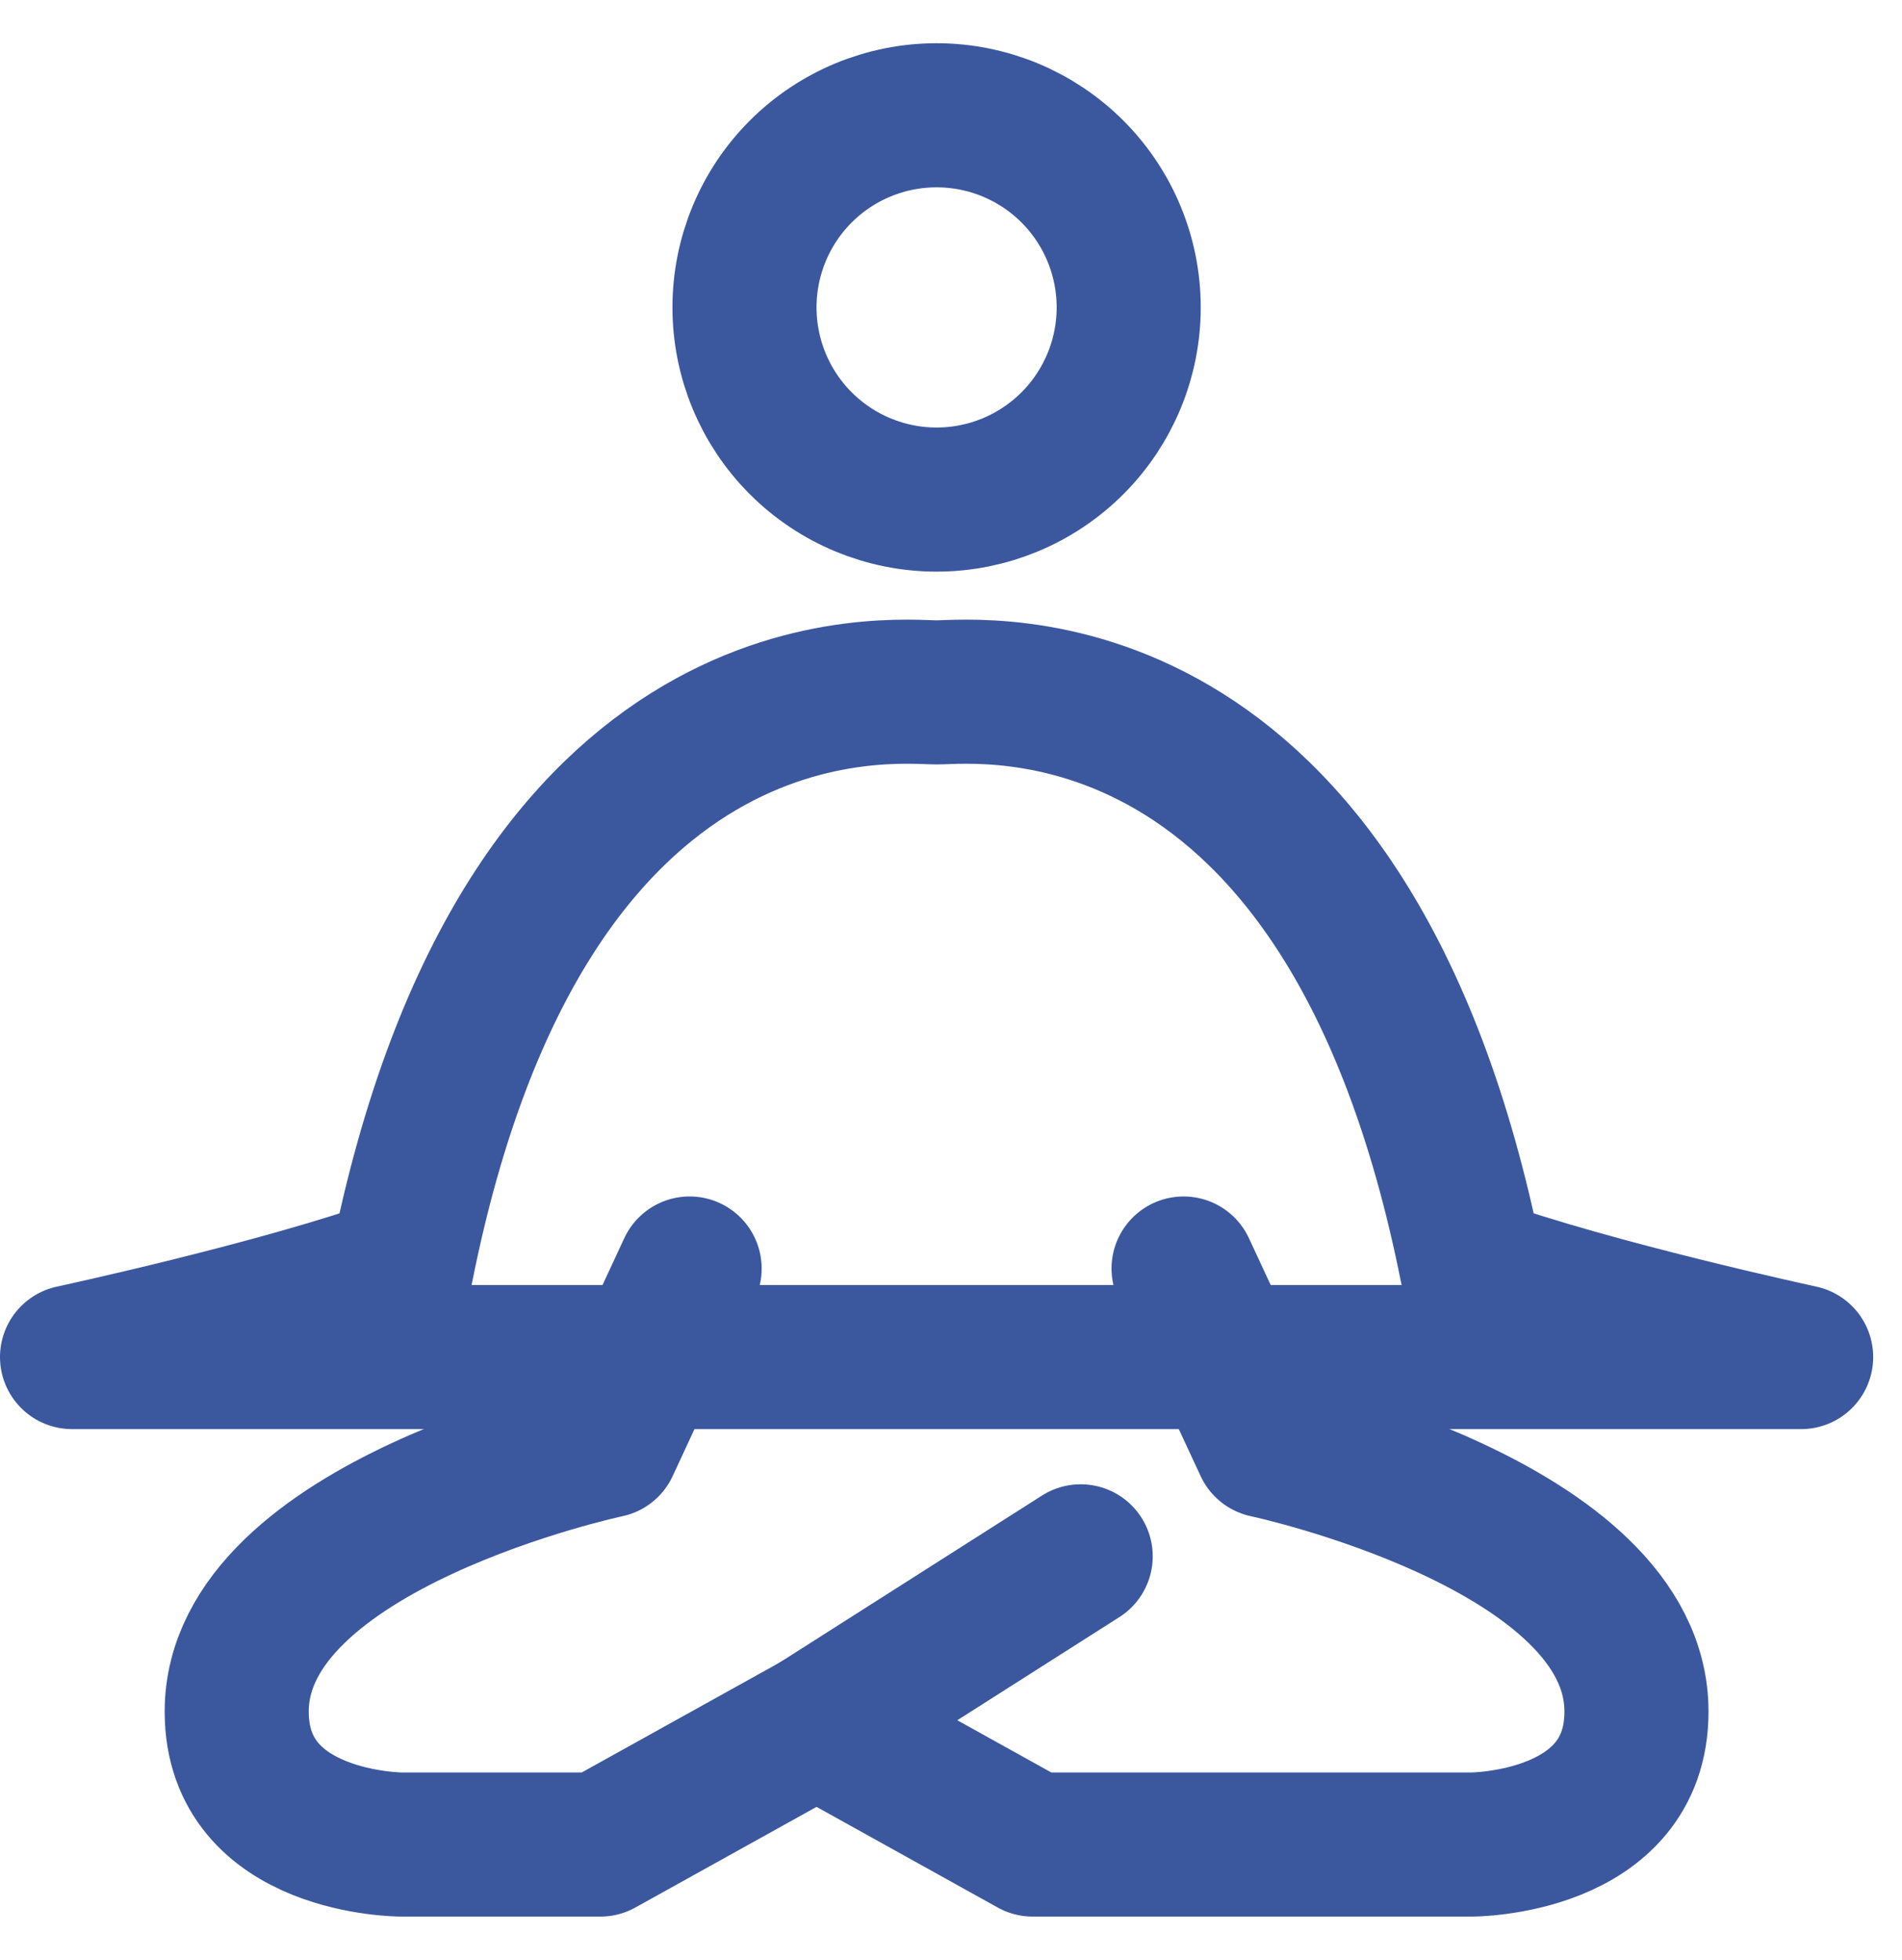
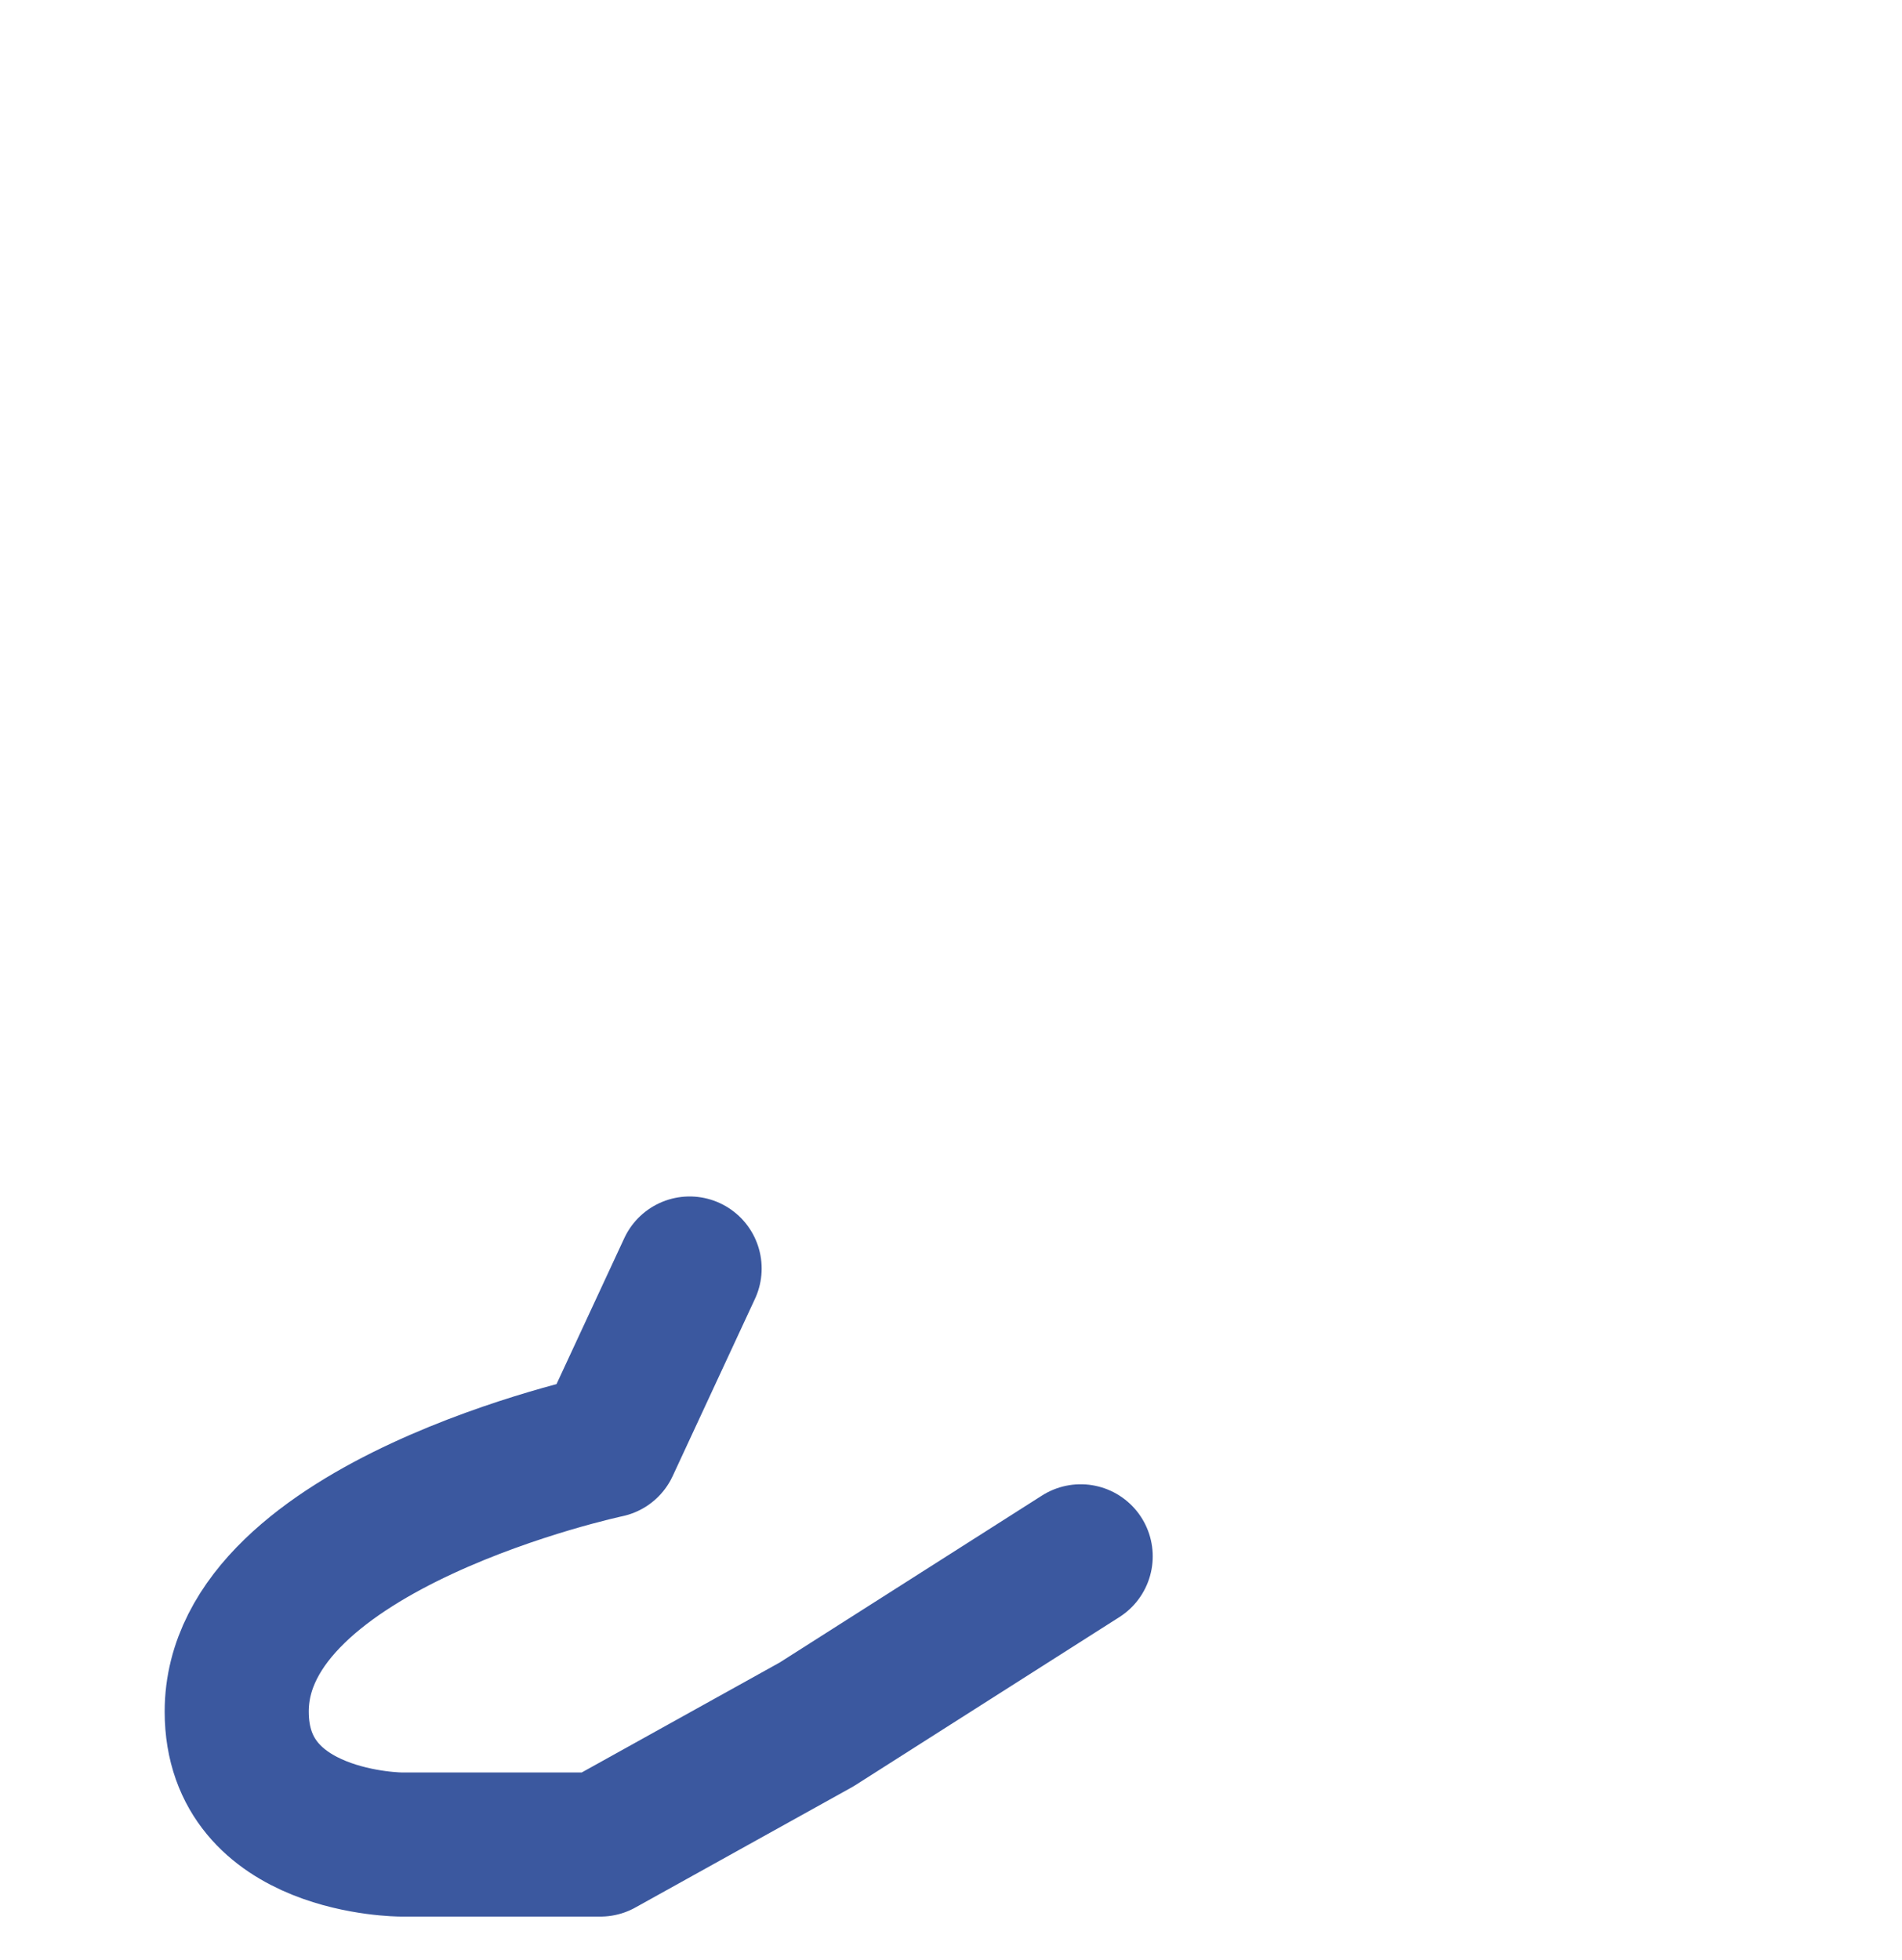
<svg xmlns="http://www.w3.org/2000/svg" width="33" height="34" viewBox="0 0 33 34" fill="none">
-   <path d="M20.535 22.007L21.965 25.082C21.965 25.082 28.393 26.447 28.393 29.693C28.393 32 25.533 32 25.533 32L17.917 32L14.167 29.917" stroke="#3B589F" stroke-width="2.5" stroke-linecap="round" stroke-linejoin="round" />
  <path d="M11.965 22.007L10.537 25.082C10.537 25.082 4.107 26.447 4.107 29.693C4.107 32 6.967 32 6.967 32L10.417 32L14.167 29.917L18.75 27" stroke="#3B589F" stroke-width="2.5" stroke-linecap="round" stroke-linejoin="round" />
-   <path d="M1.25 23.543C1.25 23.543 4.822 22.775 6.965 22.007C9.107 11.243 15.533 12.012 16.25 12.012C16.965 12.012 23.393 11.243 25.535 22.007C27.678 22.773 31.25 23.543 31.25 23.543L1.25 23.543ZM16.25 8.667C17.134 8.667 17.982 8.315 18.607 7.69C19.232 7.065 19.583 6.217 19.583 5.333C19.583 4.449 19.232 3.601 18.607 2.976C17.982 2.351 17.134 2 16.25 2C15.366 2 14.518 2.351 13.893 2.976C13.268 3.601 12.917 4.449 12.917 5.333C12.917 6.217 13.268 7.065 13.893 7.69C14.518 8.315 15.366 8.667 16.25 8.667Z" stroke="#3B589F" stroke-width="2.5" stroke-linecap="round" stroke-linejoin="round" />
</svg>